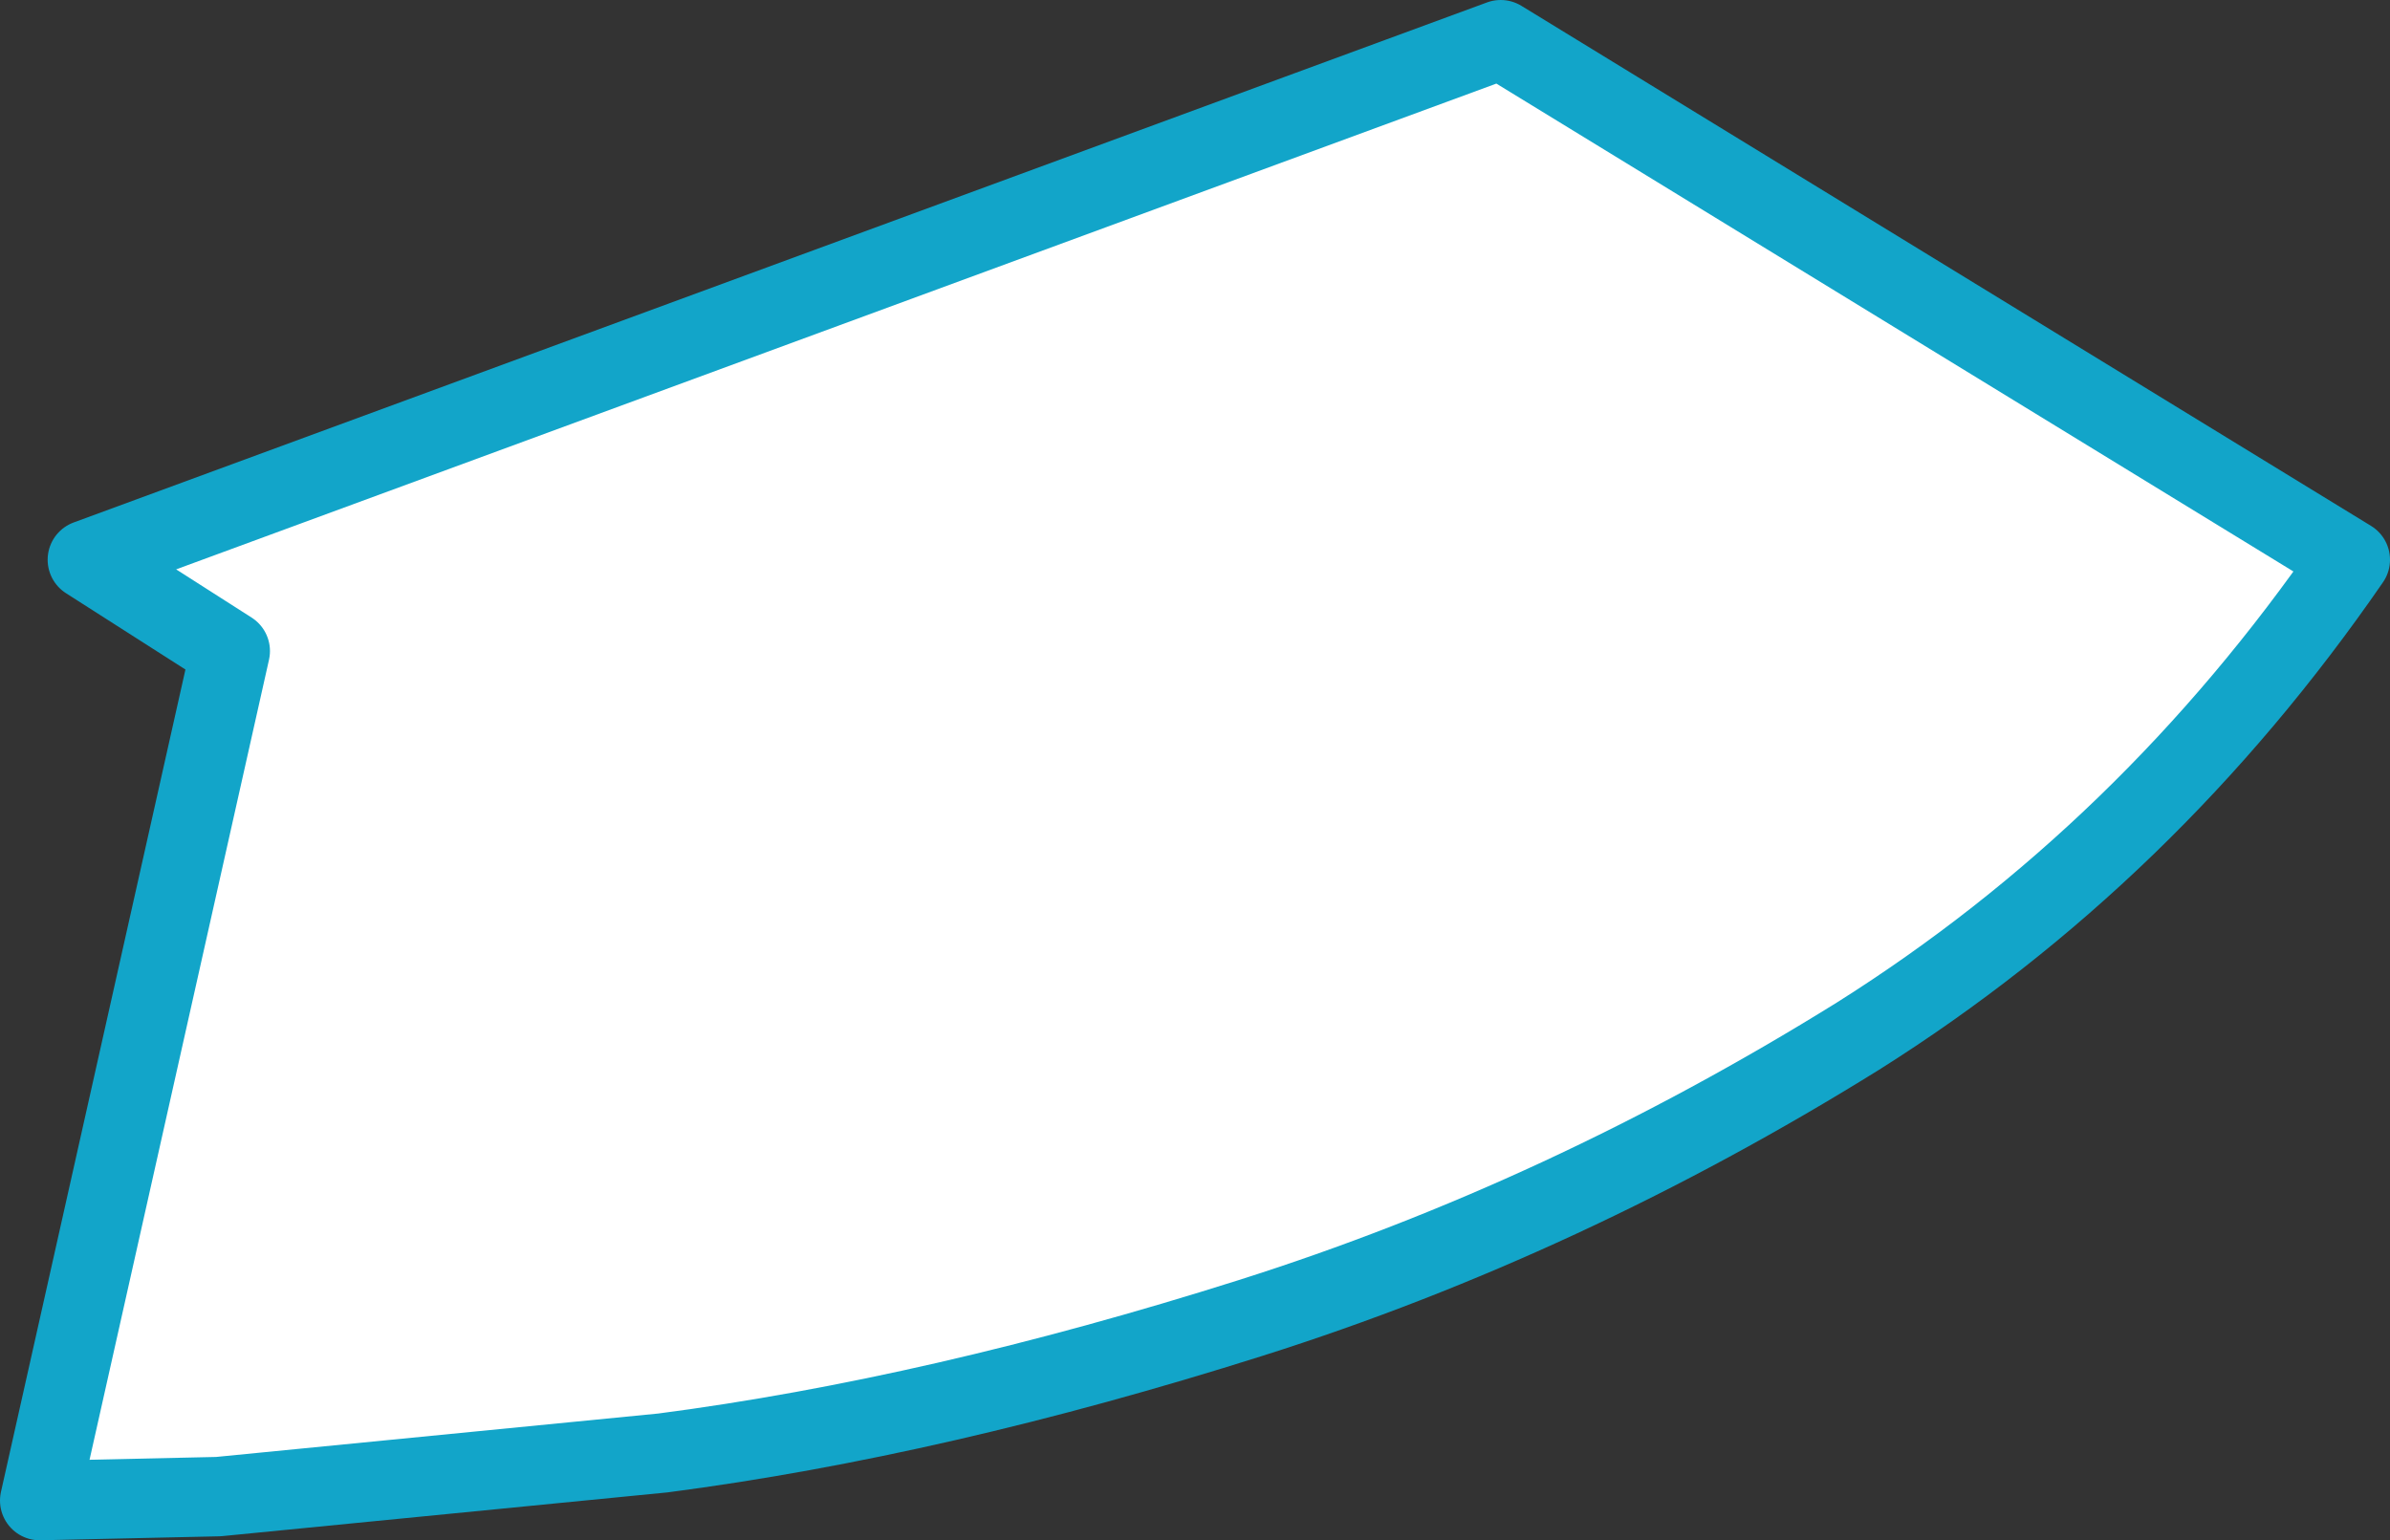
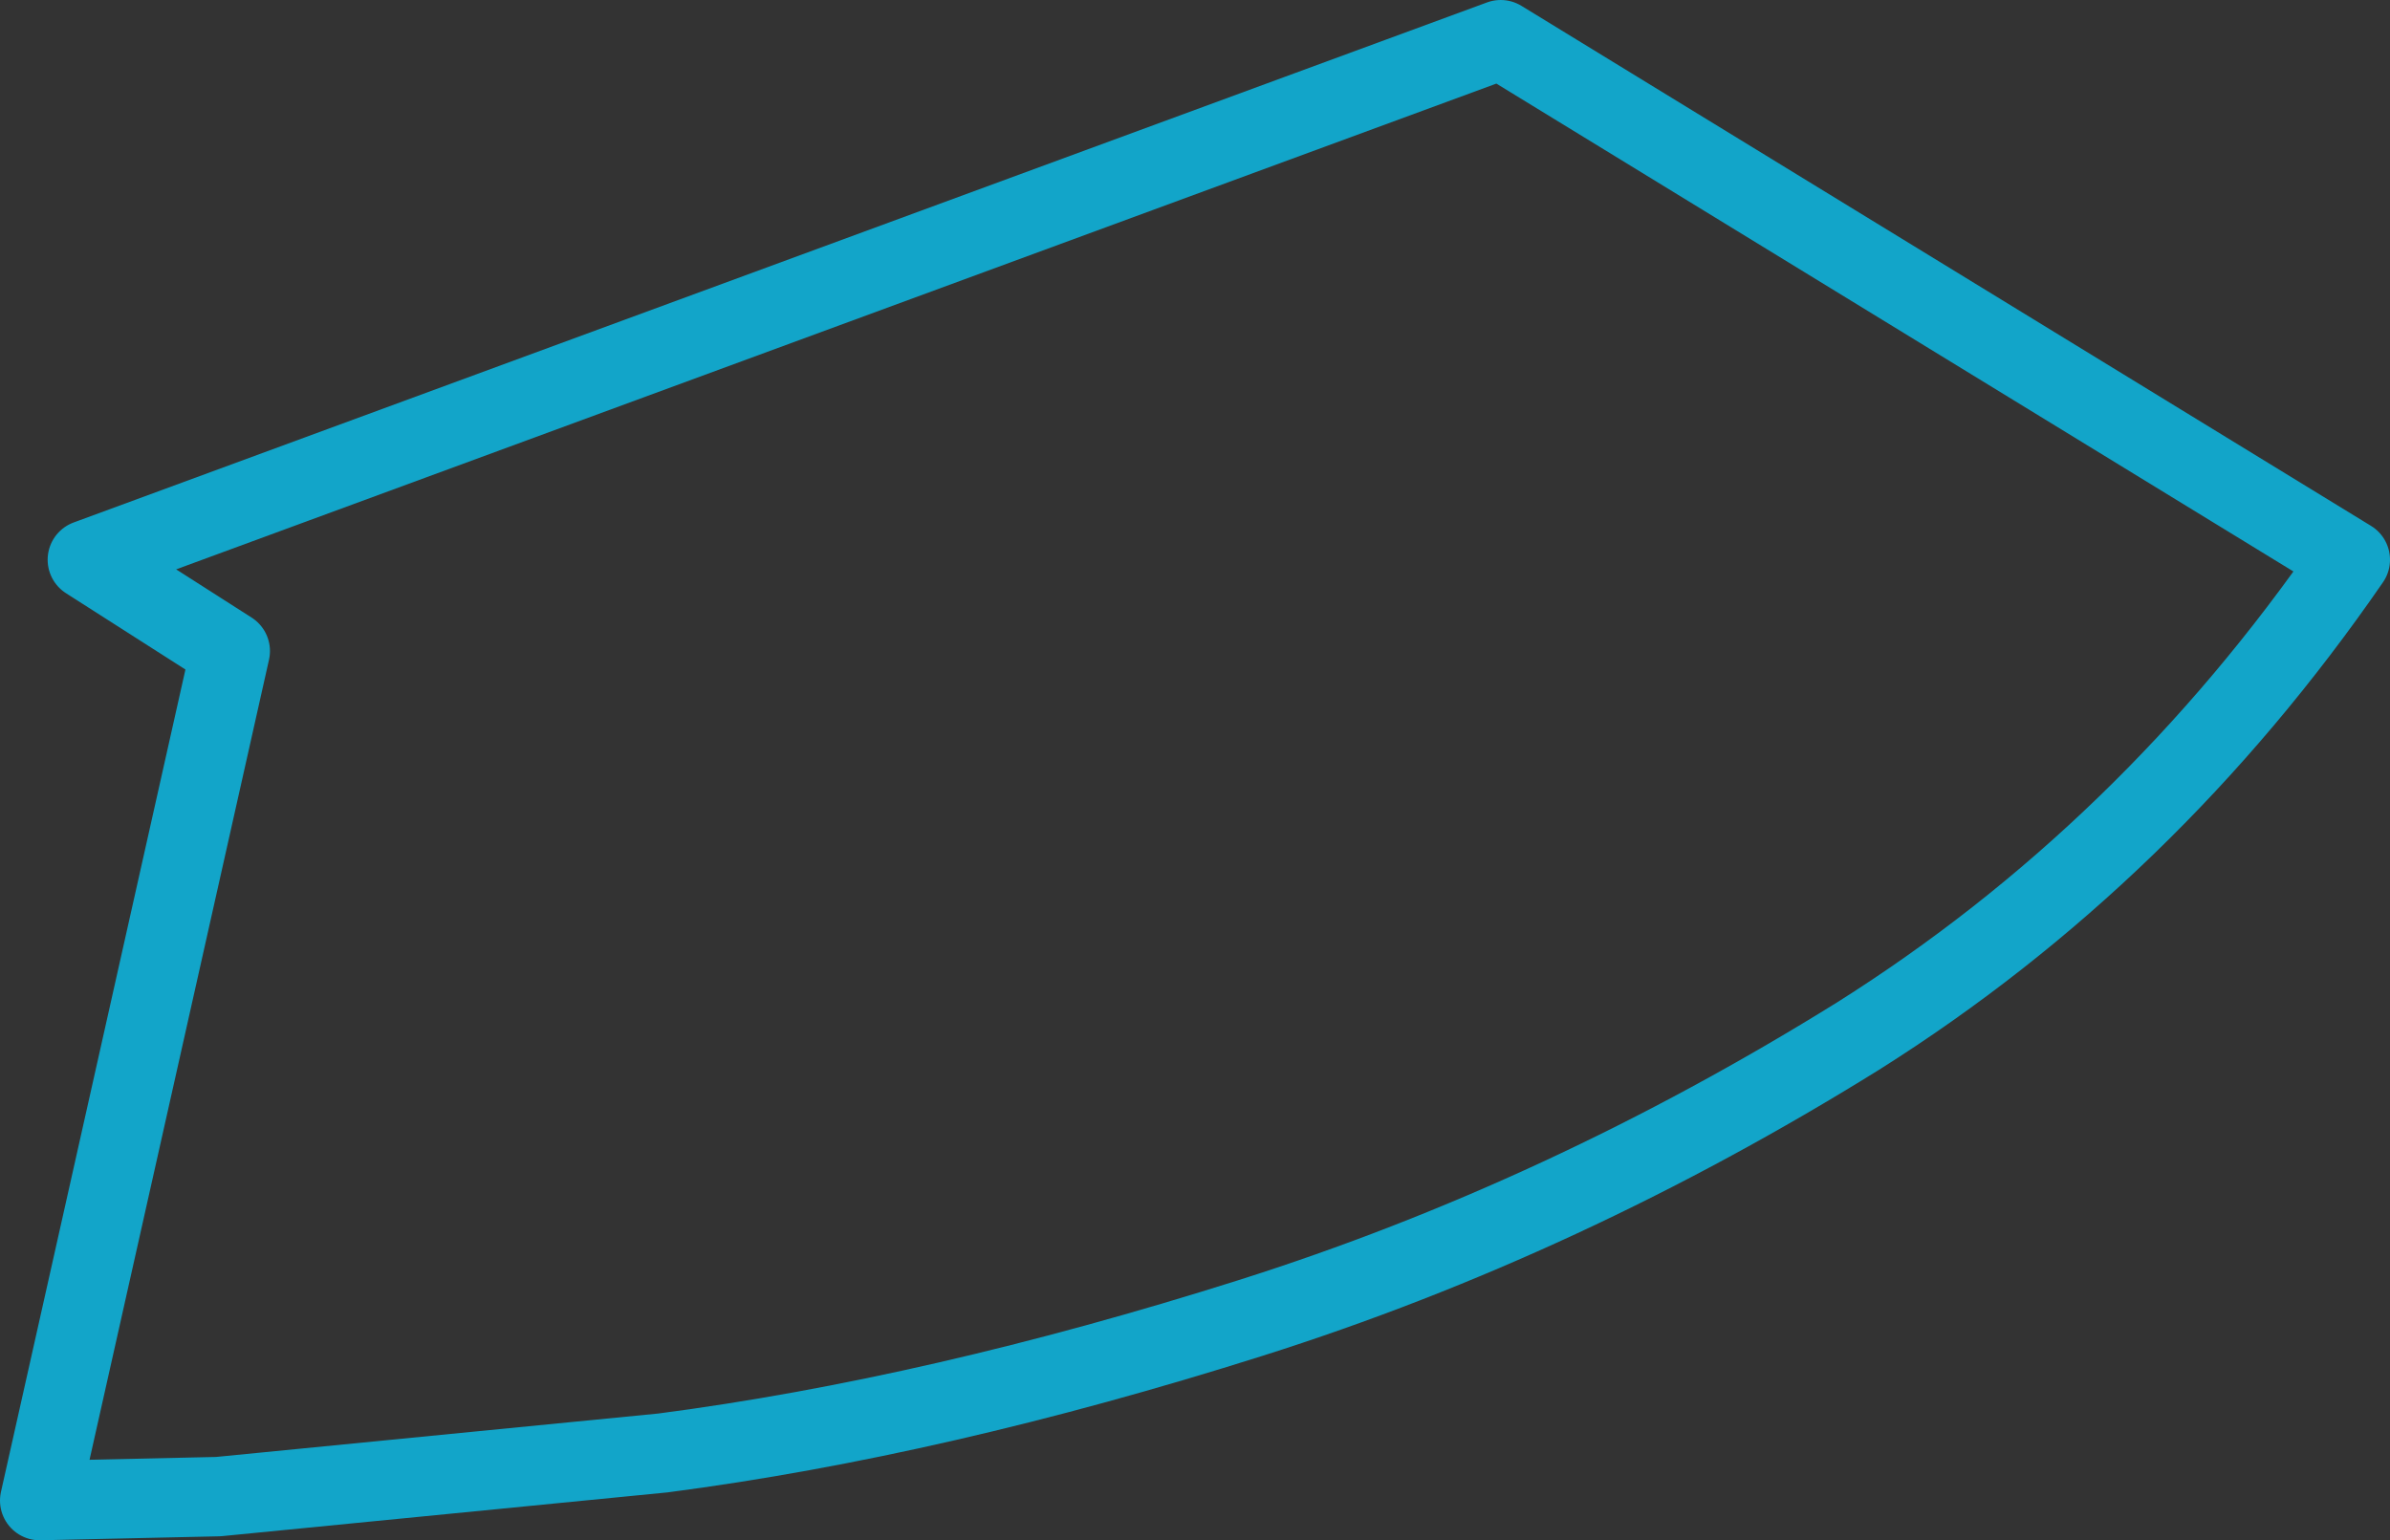
<svg xmlns="http://www.w3.org/2000/svg" height="19.4px" width="30.1px">
  <rect width="100%" height="100%" fill="#333333" stroke="none" />
  <g transform="matrix(1.0, 0.0, 0.0, 1.0, 0.0, 0.0)">
-     <path d="M29.6 7.05 Q27.05 10.75 23.4 13.05 19.7 15.35 15.75 16.6 11.8 17.85 8.35 18.3 L2.75 18.85 0.5 18.9 2.9 8.2 1.1 7.05 18.9 0.5 29.6 7.05" fill="#ffffff" fill-rule="evenodd" stroke="none" />
-     <path d="M29.6 7.05 L18.9 0.5 1.1 7.05 2.9 8.2 0.5 18.9 2.75 18.85 8.35 18.3 Q11.8 17.85 15.75 16.6 19.7 15.35 23.4 13.05 27.05 10.75 29.6 7.05 Z" fill="none" stroke="#12a5c9" stroke-linecap="round" stroke-linejoin="round" stroke-width="1.0" />
+     <path d="M29.6 7.05 L18.9 0.5 1.1 7.05 2.9 8.2 0.5 18.9 2.75 18.85 8.35 18.3 Q11.8 17.85 15.75 16.6 19.7 15.35 23.4 13.05 27.05 10.75 29.6 7.05 " fill="none" stroke="#12a5c9" stroke-linecap="round" stroke-linejoin="round" stroke-width="1.0" />
  </g>
</svg>